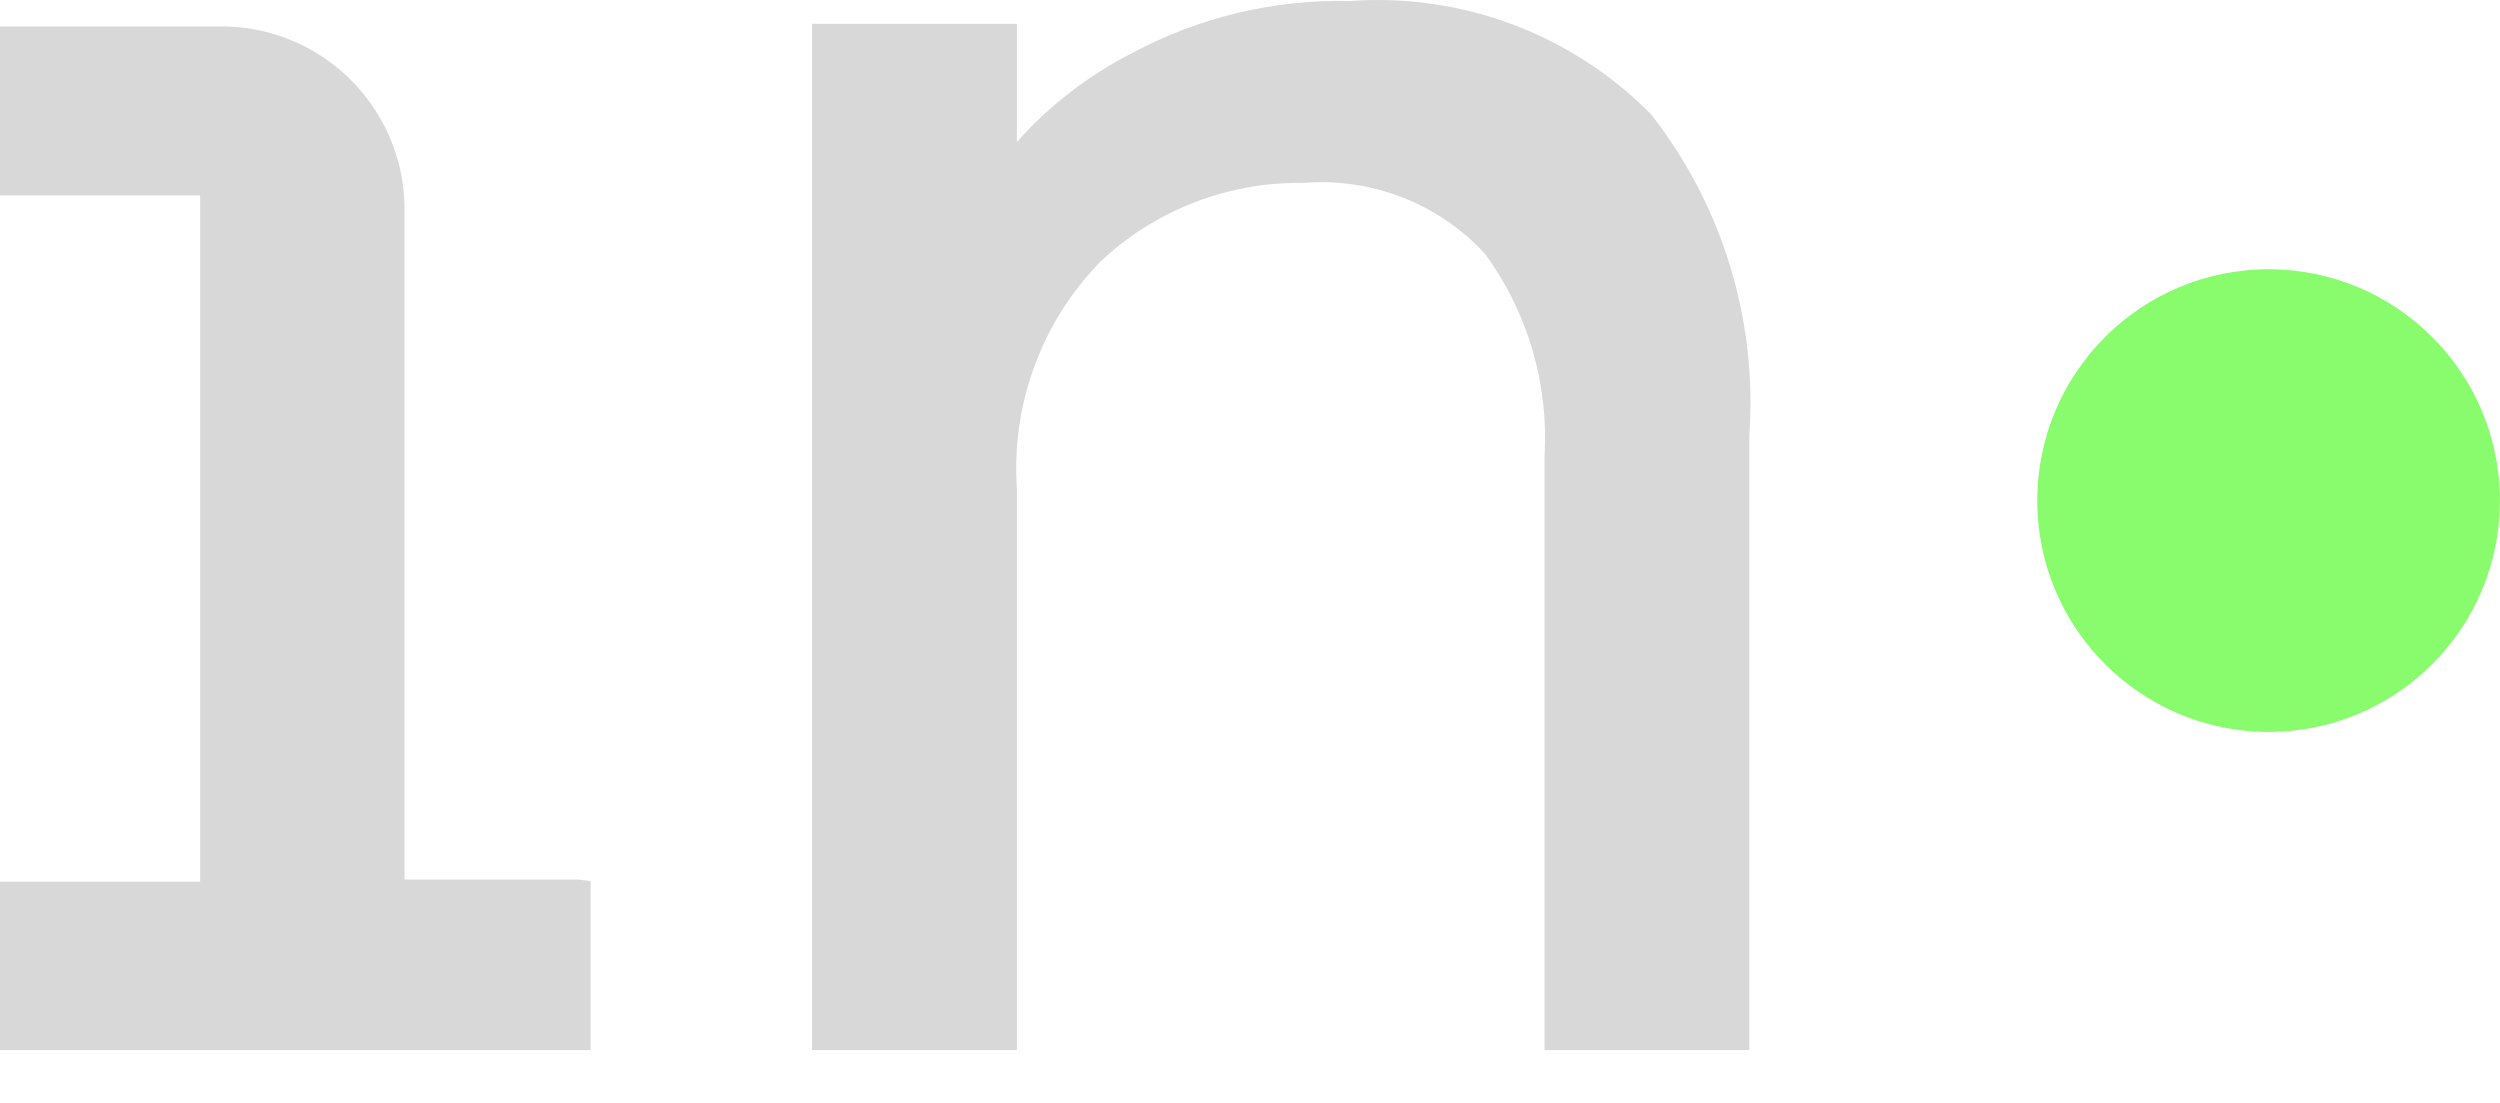
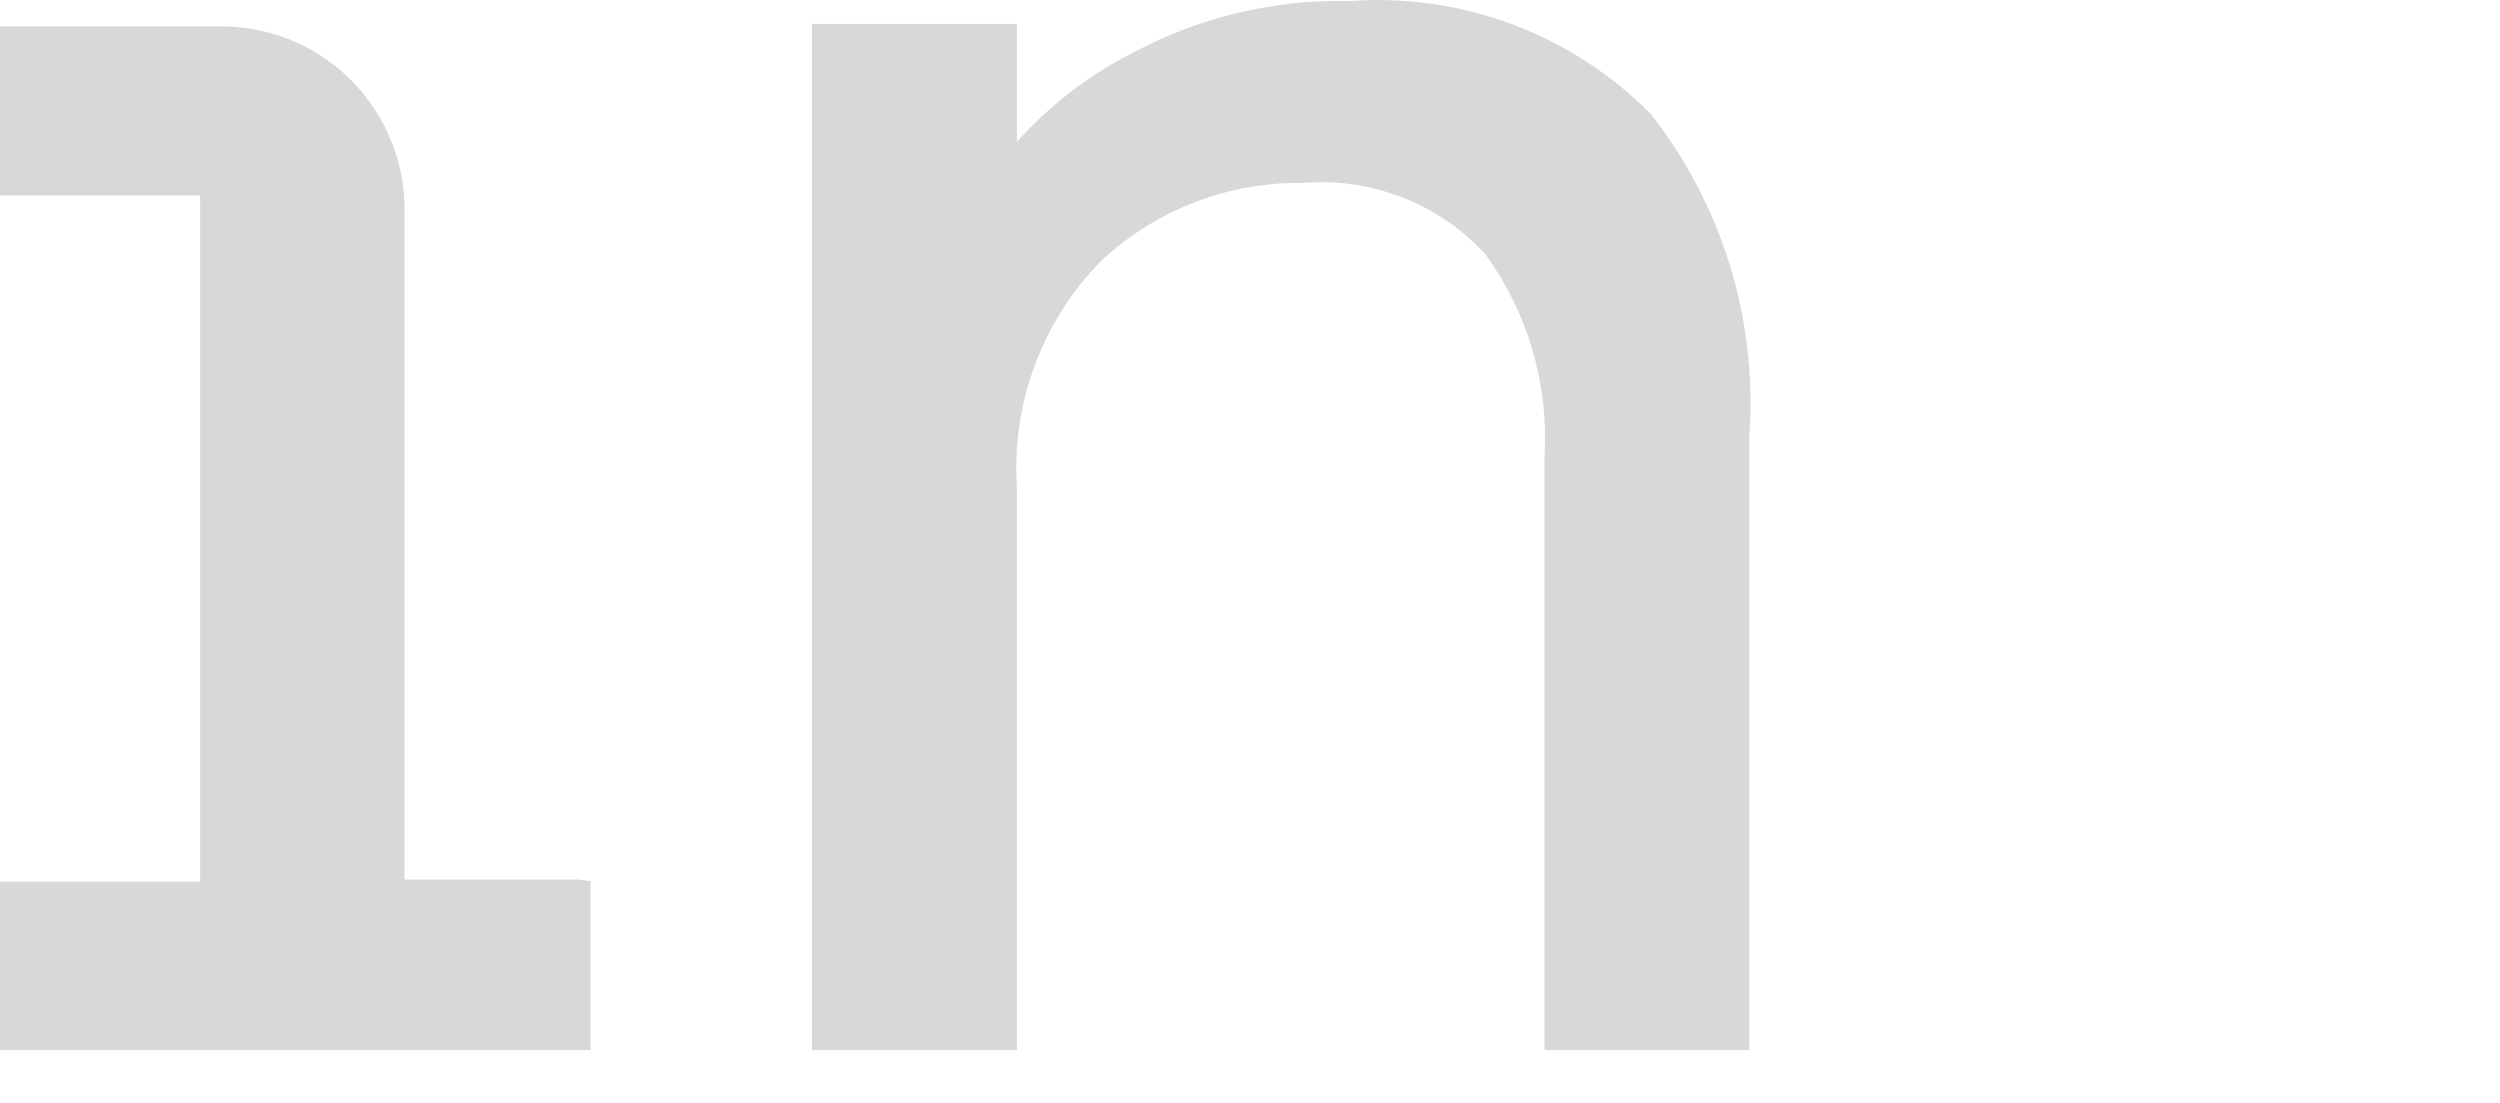
<svg xmlns="http://www.w3.org/2000/svg" width="34" height="15" viewBox="0 0 34 15" fill="none">
  <path d="M7.862 11.962H5.501V2.771C5.48 2.114 5.2 1.491 4.722 1.039C4.244 0.587 3.606 0.343 2.948 0.36H0V2.658H2.722V11.991H0V14.281H8.032V11.983L7.862 11.962Z" fill="#D8D8D8" />
  <path d="M22.455 1.555C21.925 1.017 21.284 0.601 20.578 0.335C19.871 0.069 19.115 -0.041 18.361 0.014C17.329 -0.011 16.309 0.233 15.399 0.721C14.805 1.023 14.273 1.433 13.83 1.93V0.325H11.044V14.281H13.83V6.638C13.792 6.073 13.873 5.507 14.07 4.976C14.266 4.444 14.572 3.961 14.968 3.556C15.713 2.855 16.702 2.472 17.725 2.488C18.184 2.45 18.646 2.518 19.075 2.686C19.504 2.853 19.889 3.117 20.2 3.457C20.778 4.25 21.063 5.22 21.006 6.2V14.281H23.791V5.924C23.902 4.353 23.426 2.796 22.455 1.555Z" fill="#D8D8D8" />
-   <path d="M30.853 9.954C32.591 9.954 33.999 8.546 33.999 6.808C33.999 5.071 32.591 3.662 30.853 3.662C29.116 3.662 27.707 5.071 27.707 6.808C27.707 8.546 29.116 9.954 30.853 9.954Z" fill="#88FC6C" />
</svg>